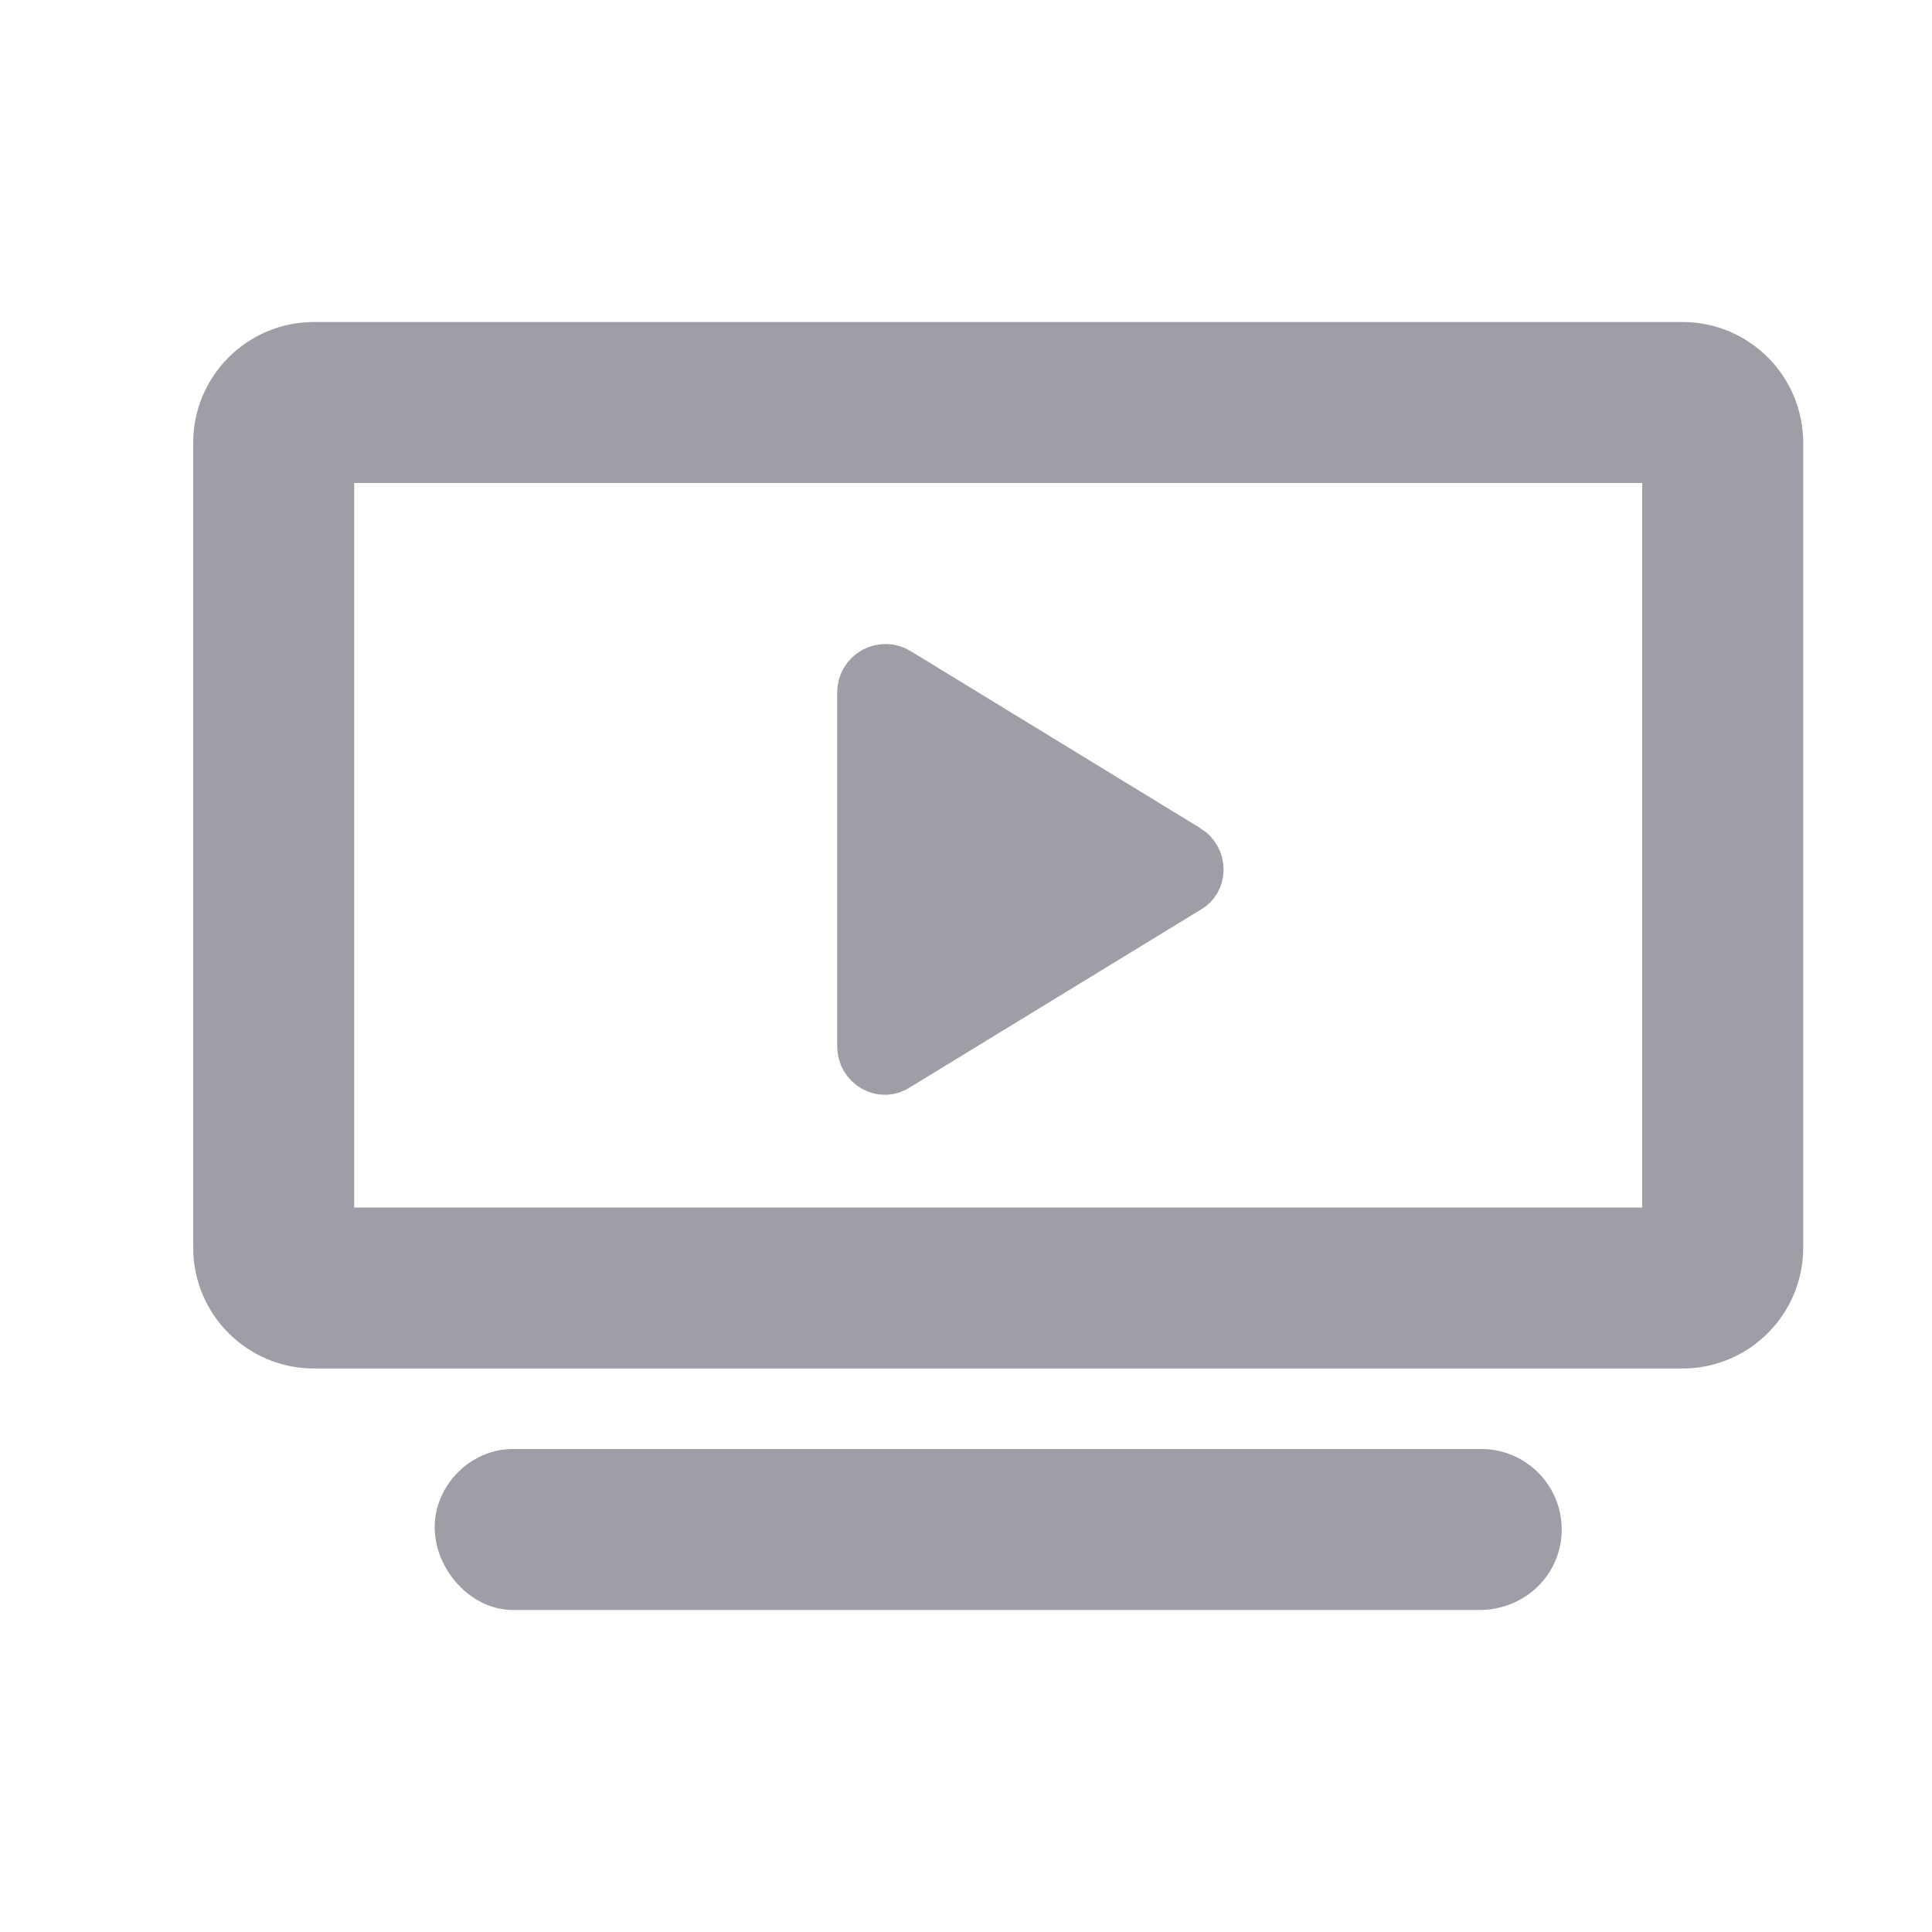
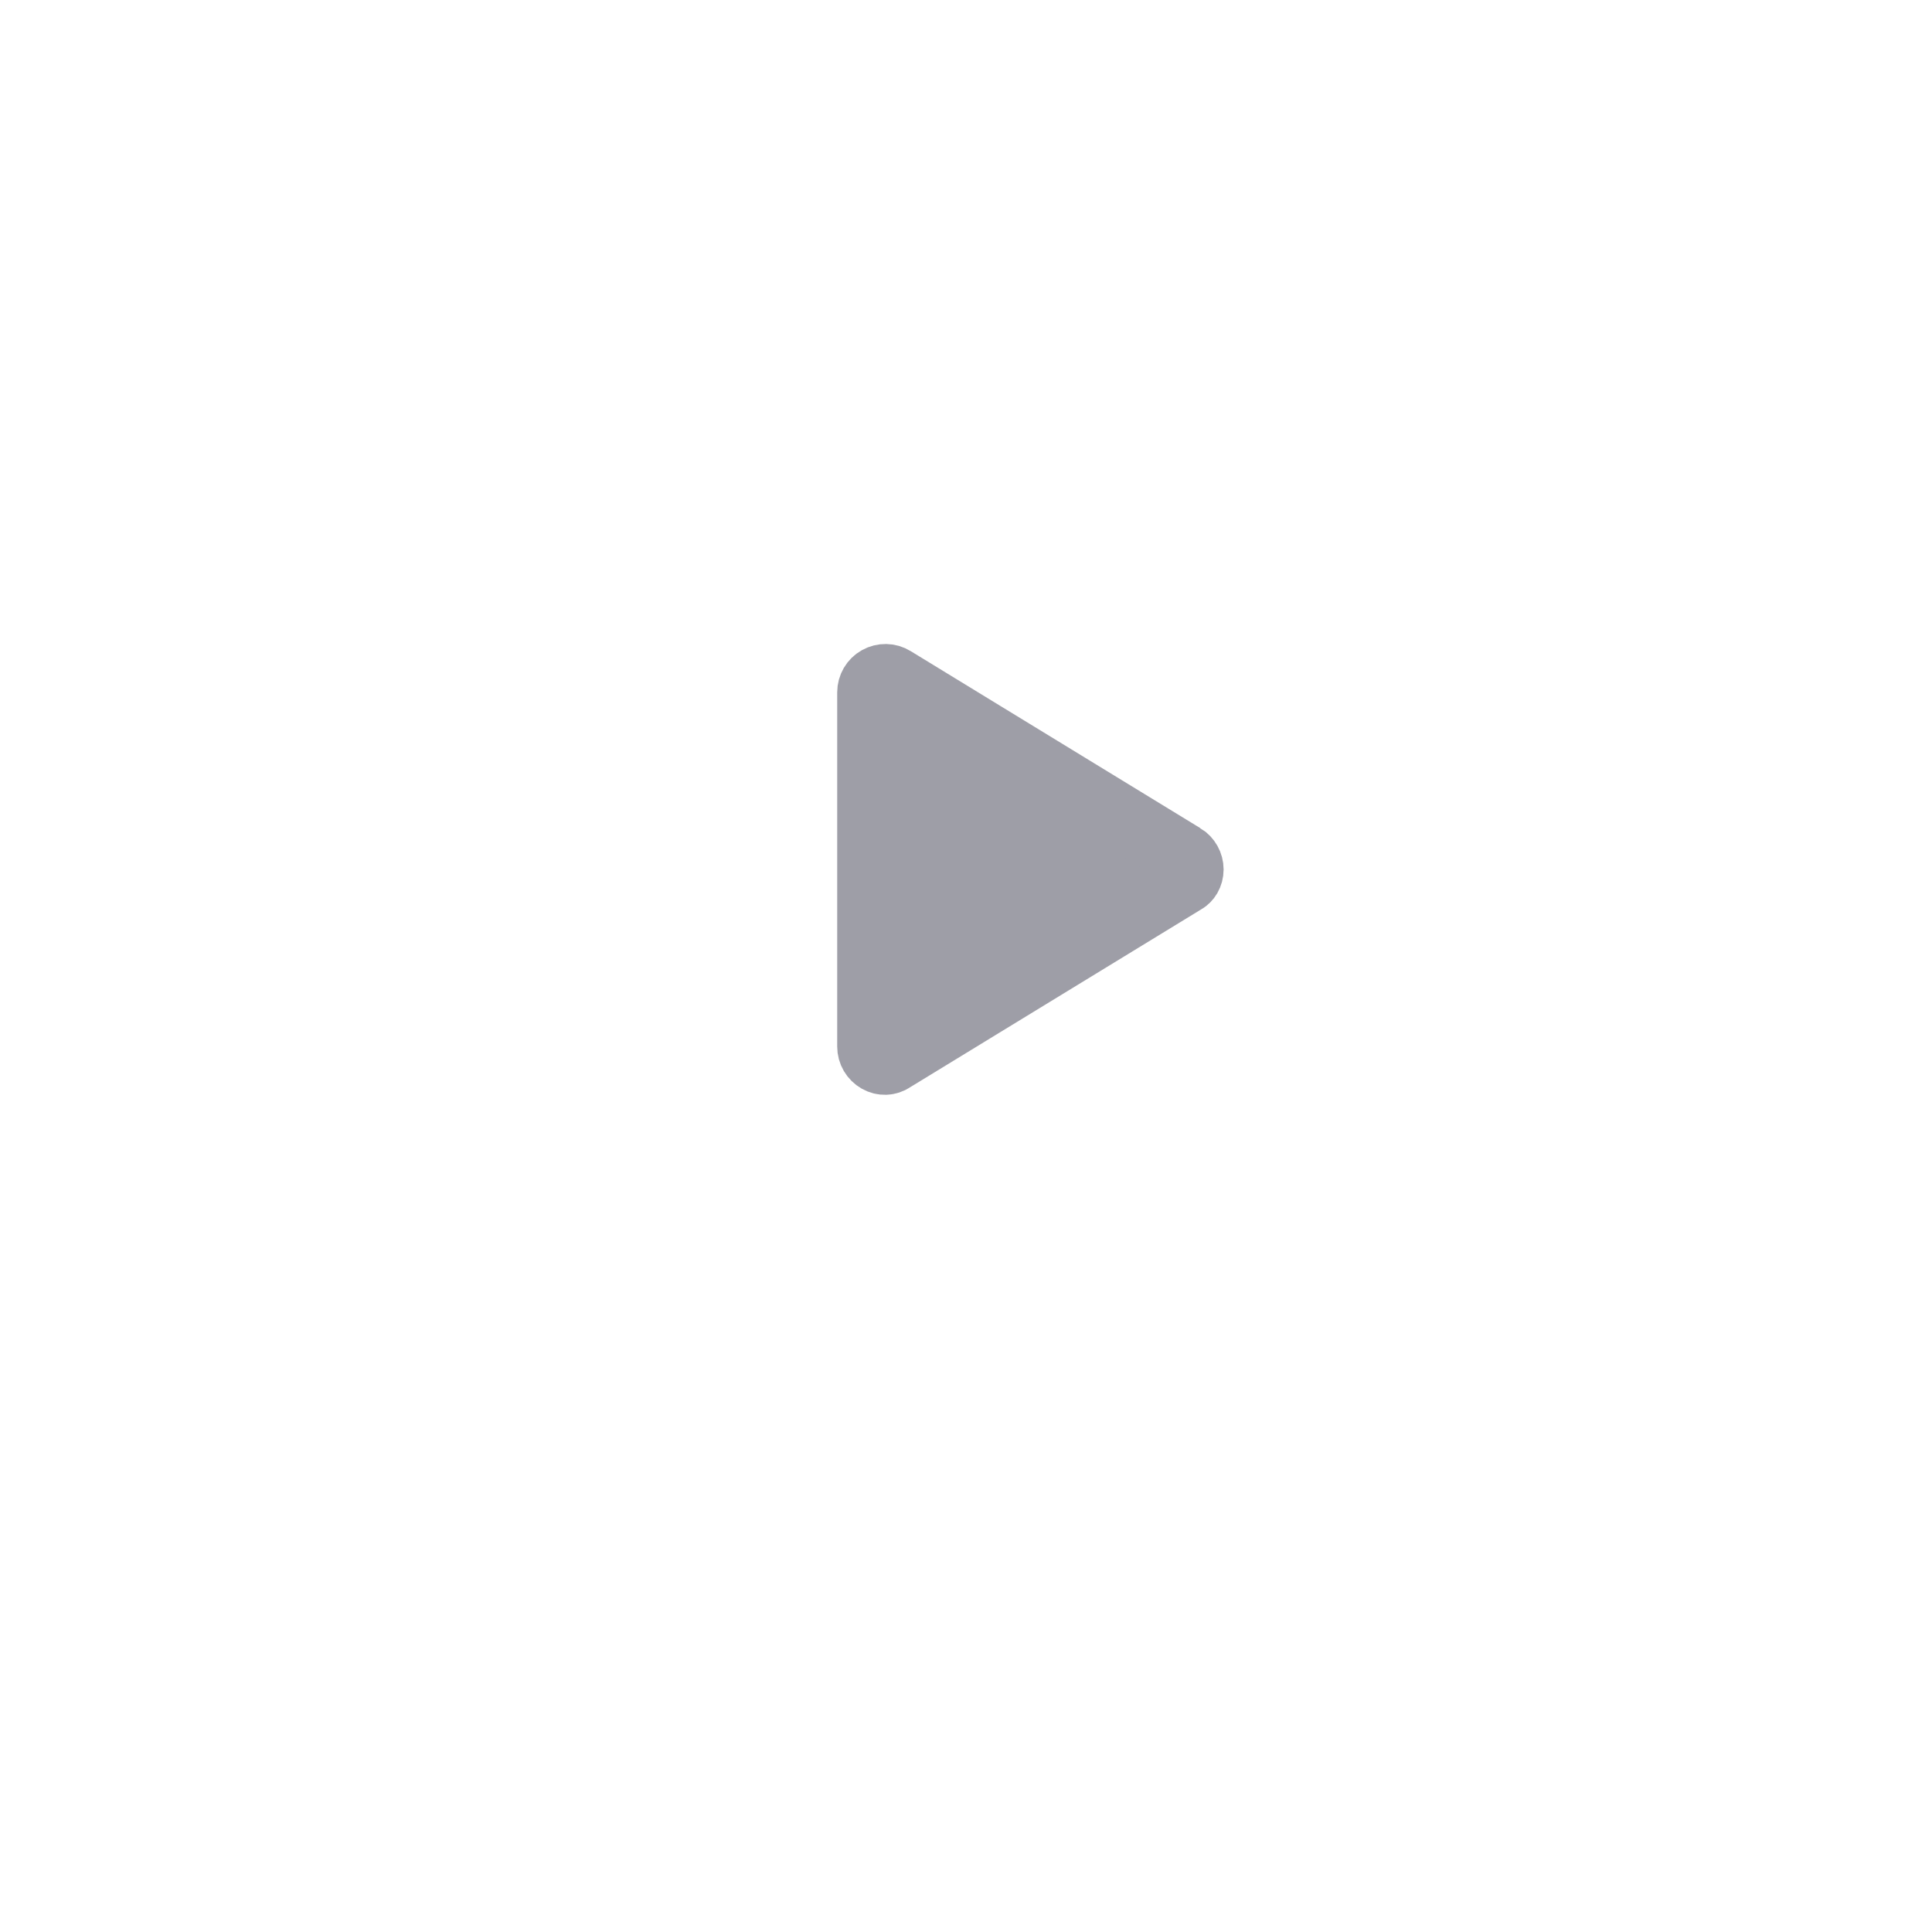
<svg xmlns="http://www.w3.org/2000/svg" width="30" height="30" viewBox="0 0 30 30" fill="none">
-   <path d="M23 22.5H7.965C7.309 22.5 6.75 23.059 6.75 23.715C6.75 24.371 7.309 25 7.965 25H22.965C23.691 25 24.25 24.441 24.25 23.75C24.25 23.059 23.691 22.5 23 22.5ZM26.125 5H4.875C3.84 5 3 5.84 3 6.875V19.375C3 20.41 3.84 21.25 4.875 21.25H26.125C27.16 21.25 28 20.41 28 19.375V6.875C28 5.84 27.16 5 26.125 5ZM25.5 18.75H5.5V7.5H25.5V18.75Z" fill="#9E9EA7" />
  <path d="M18.399 13.69L18.389 13.695L18.38 13.701L13.88 16.451L13.872 16.456L13.863 16.462C13.792 16.51 13.704 16.513 13.628 16.47L13.628 16.47C13.549 16.425 13.5 16.342 13.5 16.251V10.75C13.5 10.66 13.549 10.576 13.628 10.532C13.707 10.488 13.803 10.489 13.88 10.537C13.88 10.537 13.88 10.537 13.88 10.537C13.88 10.537 13.88 10.537 13.88 10.537L18.378 13.286C18.379 13.286 18.379 13.286 18.379 13.286C18.455 13.333 18.5 13.415 18.5 13.501C18.5 13.591 18.453 13.66 18.399 13.69Z" fill="#9E9EA7" stroke="#9E9EA7" />
</svg>